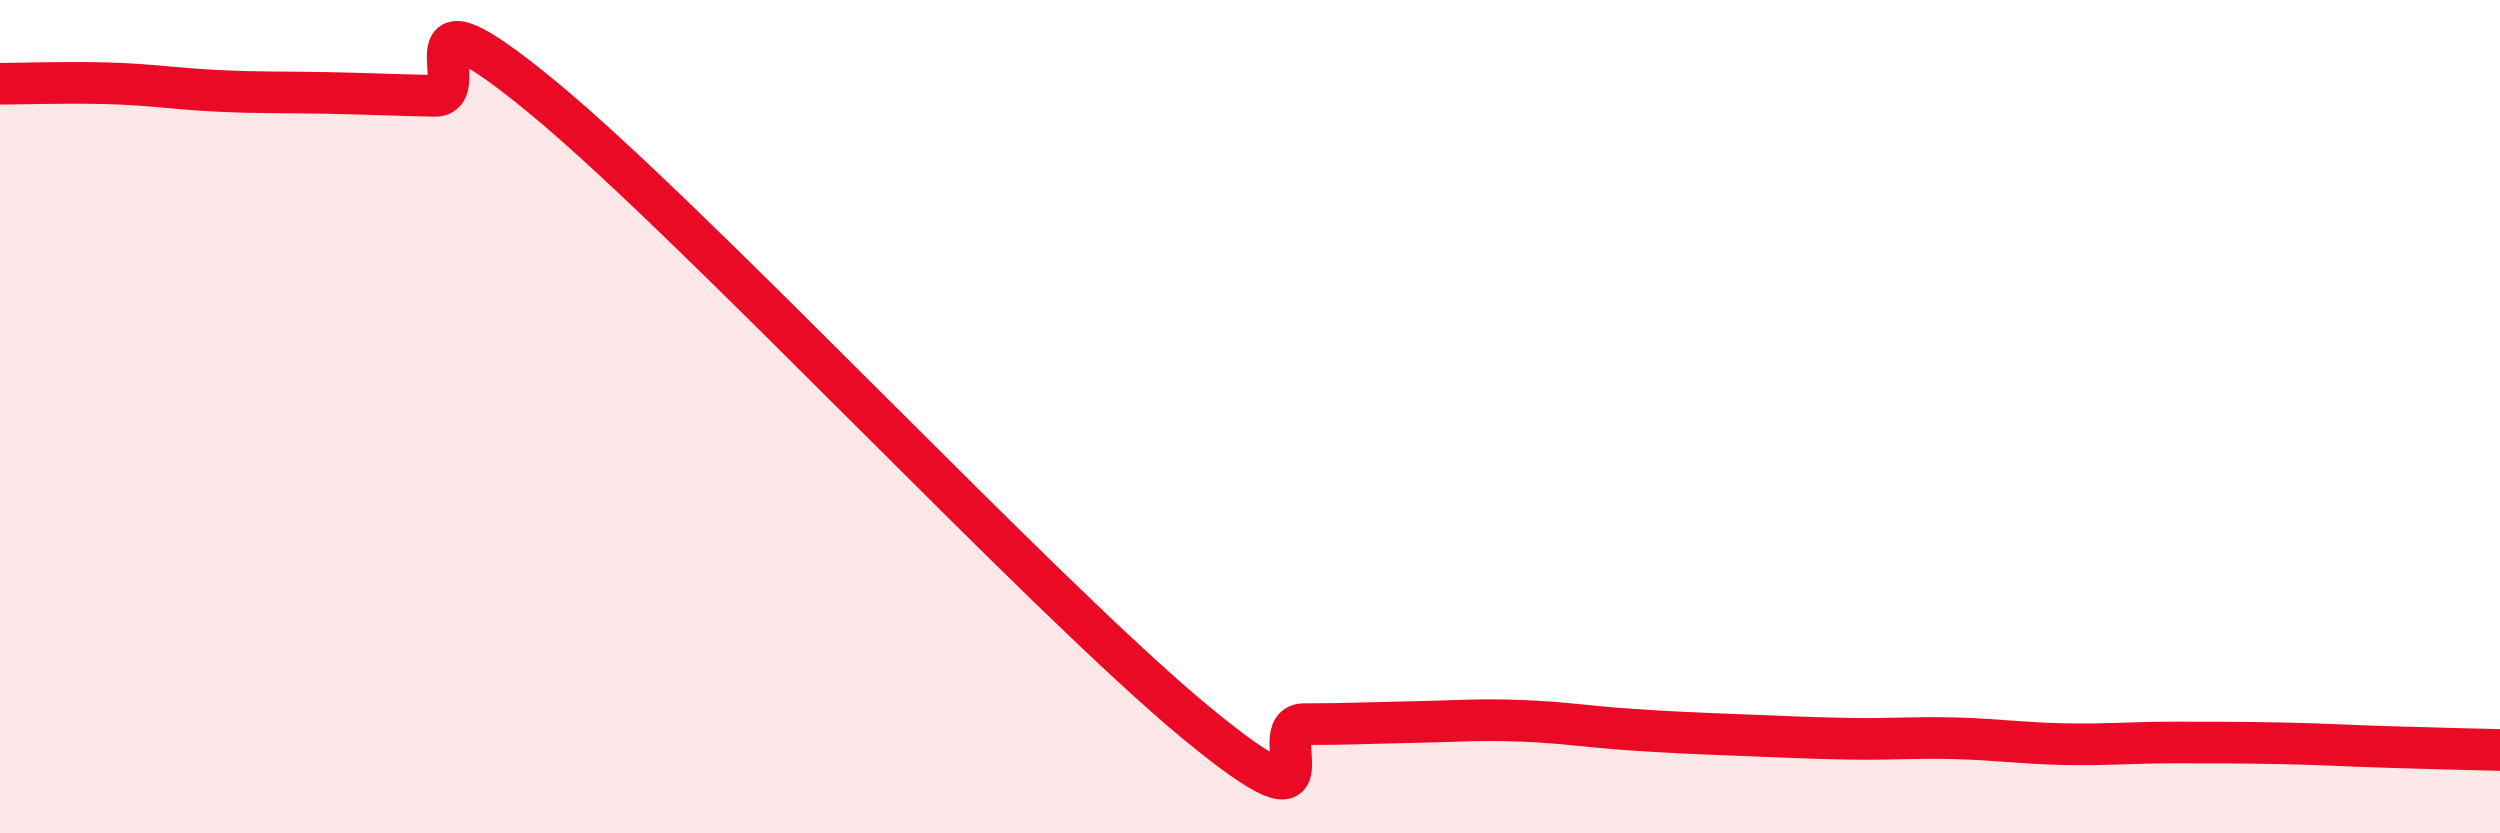
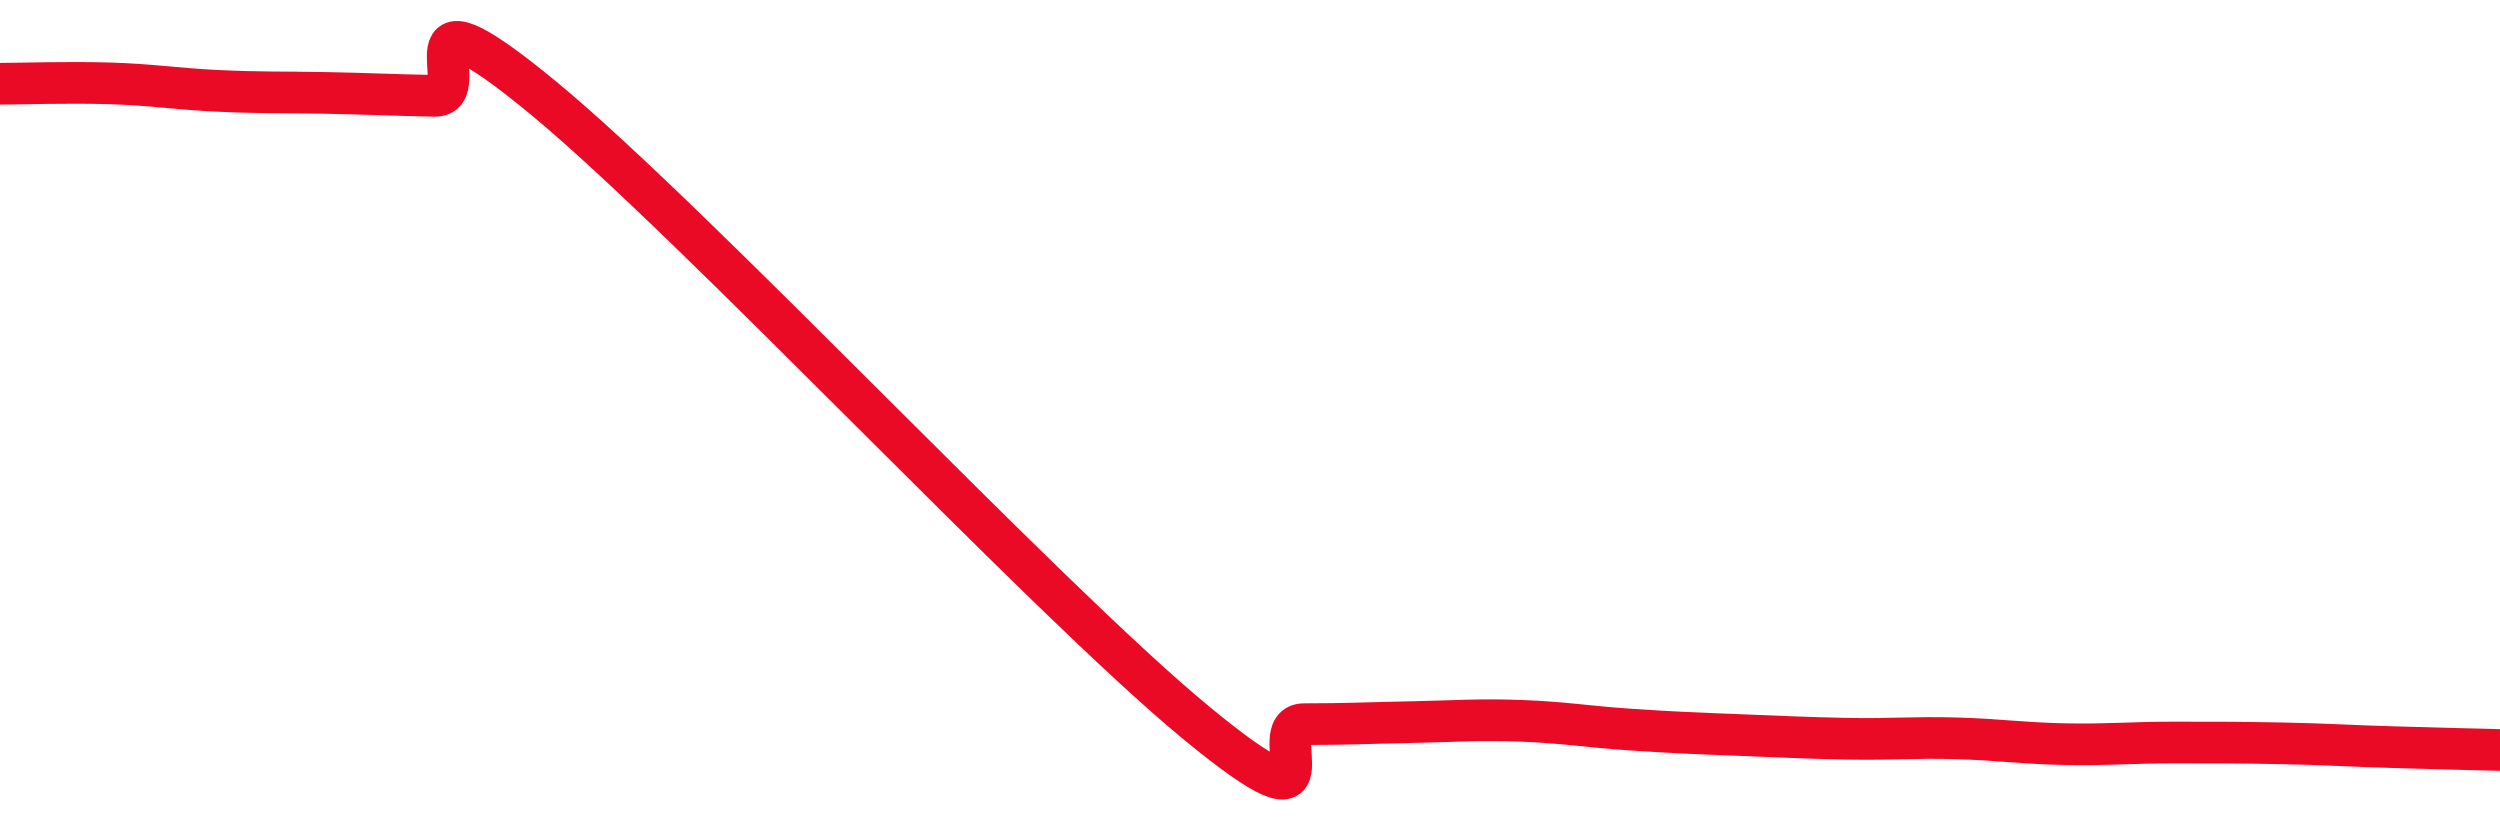
<svg xmlns="http://www.w3.org/2000/svg" width="60" height="20" viewBox="0 0 60 20">
-   <path d="M 0,2.01 C 0.52,2.01 1.57,1.97 2.61,2 C 3.65,2.03 4.18,2.13 5.22,2.18 C 6.26,2.23 6.79,2.21 7.83,2.23 C 8.87,2.25 9.39,2.28 10.43,2.3 C 11.47,2.32 9.39,-0.66 13.04,2.35 C 16.69,5.36 25.05,14.33 28.7,17.34 C 32.35,20.35 30.26,17.38 31.3,17.38 C 32.34,17.38 32.87,17.35 33.91,17.33 C 34.95,17.31 35.48,17.26 36.52,17.3 C 37.56,17.34 38.09,17.44 39.13,17.51 C 40.17,17.58 40.7,17.6 41.74,17.64 C 42.78,17.68 43.31,17.71 44.35,17.73 C 45.39,17.75 45.92,17.69 46.96,17.72 C 48,17.75 48.53,17.84 49.57,17.86 C 50.61,17.88 51.13,17.82 52.17,17.82 C 53.21,17.82 53.74,17.82 54.78,17.84 C 55.82,17.86 56.35,17.9 57.39,17.93 C 58.43,17.96 59.48,17.99 60,18L60 20L0 20Z" fill="#EB0A25" opacity="0.1" stroke-linecap="round" stroke-linejoin="round" />
  <path d="M 0,2.01 C 0.52,2.01 1.57,1.97 2.61,2 C 3.65,2.03 4.18,2.13 5.22,2.18 C 6.26,2.23 6.79,2.21 7.83,2.23 C 8.87,2.25 9.39,2.28 10.43,2.3 C 11.47,2.32 9.39,-0.66 13.04,2.35 C 16.69,5.36 25.05,14.33 28.7,17.34 C 32.35,20.35 30.26,17.38 31.3,17.38 C 32.34,17.38 32.87,17.35 33.91,17.33 C 34.95,17.31 35.48,17.26 36.52,17.3 C 37.56,17.34 38.09,17.44 39.13,17.51 C 40.17,17.58 40.7,17.6 41.74,17.64 C 42.78,17.68 43.31,17.71 44.35,17.73 C 45.39,17.75 45.92,17.69 46.96,17.72 C 48,17.75 48.53,17.84 49.57,17.86 C 50.61,17.88 51.13,17.82 52.17,17.82 C 53.21,17.82 53.74,17.82 54.78,17.84 C 55.82,17.86 56.35,17.9 57.39,17.93 C 58.43,17.96 59.48,17.99 60,18" stroke="#EB0A25" stroke-width="1" fill="none" stroke-linecap="round" stroke-linejoin="round" />
</svg>